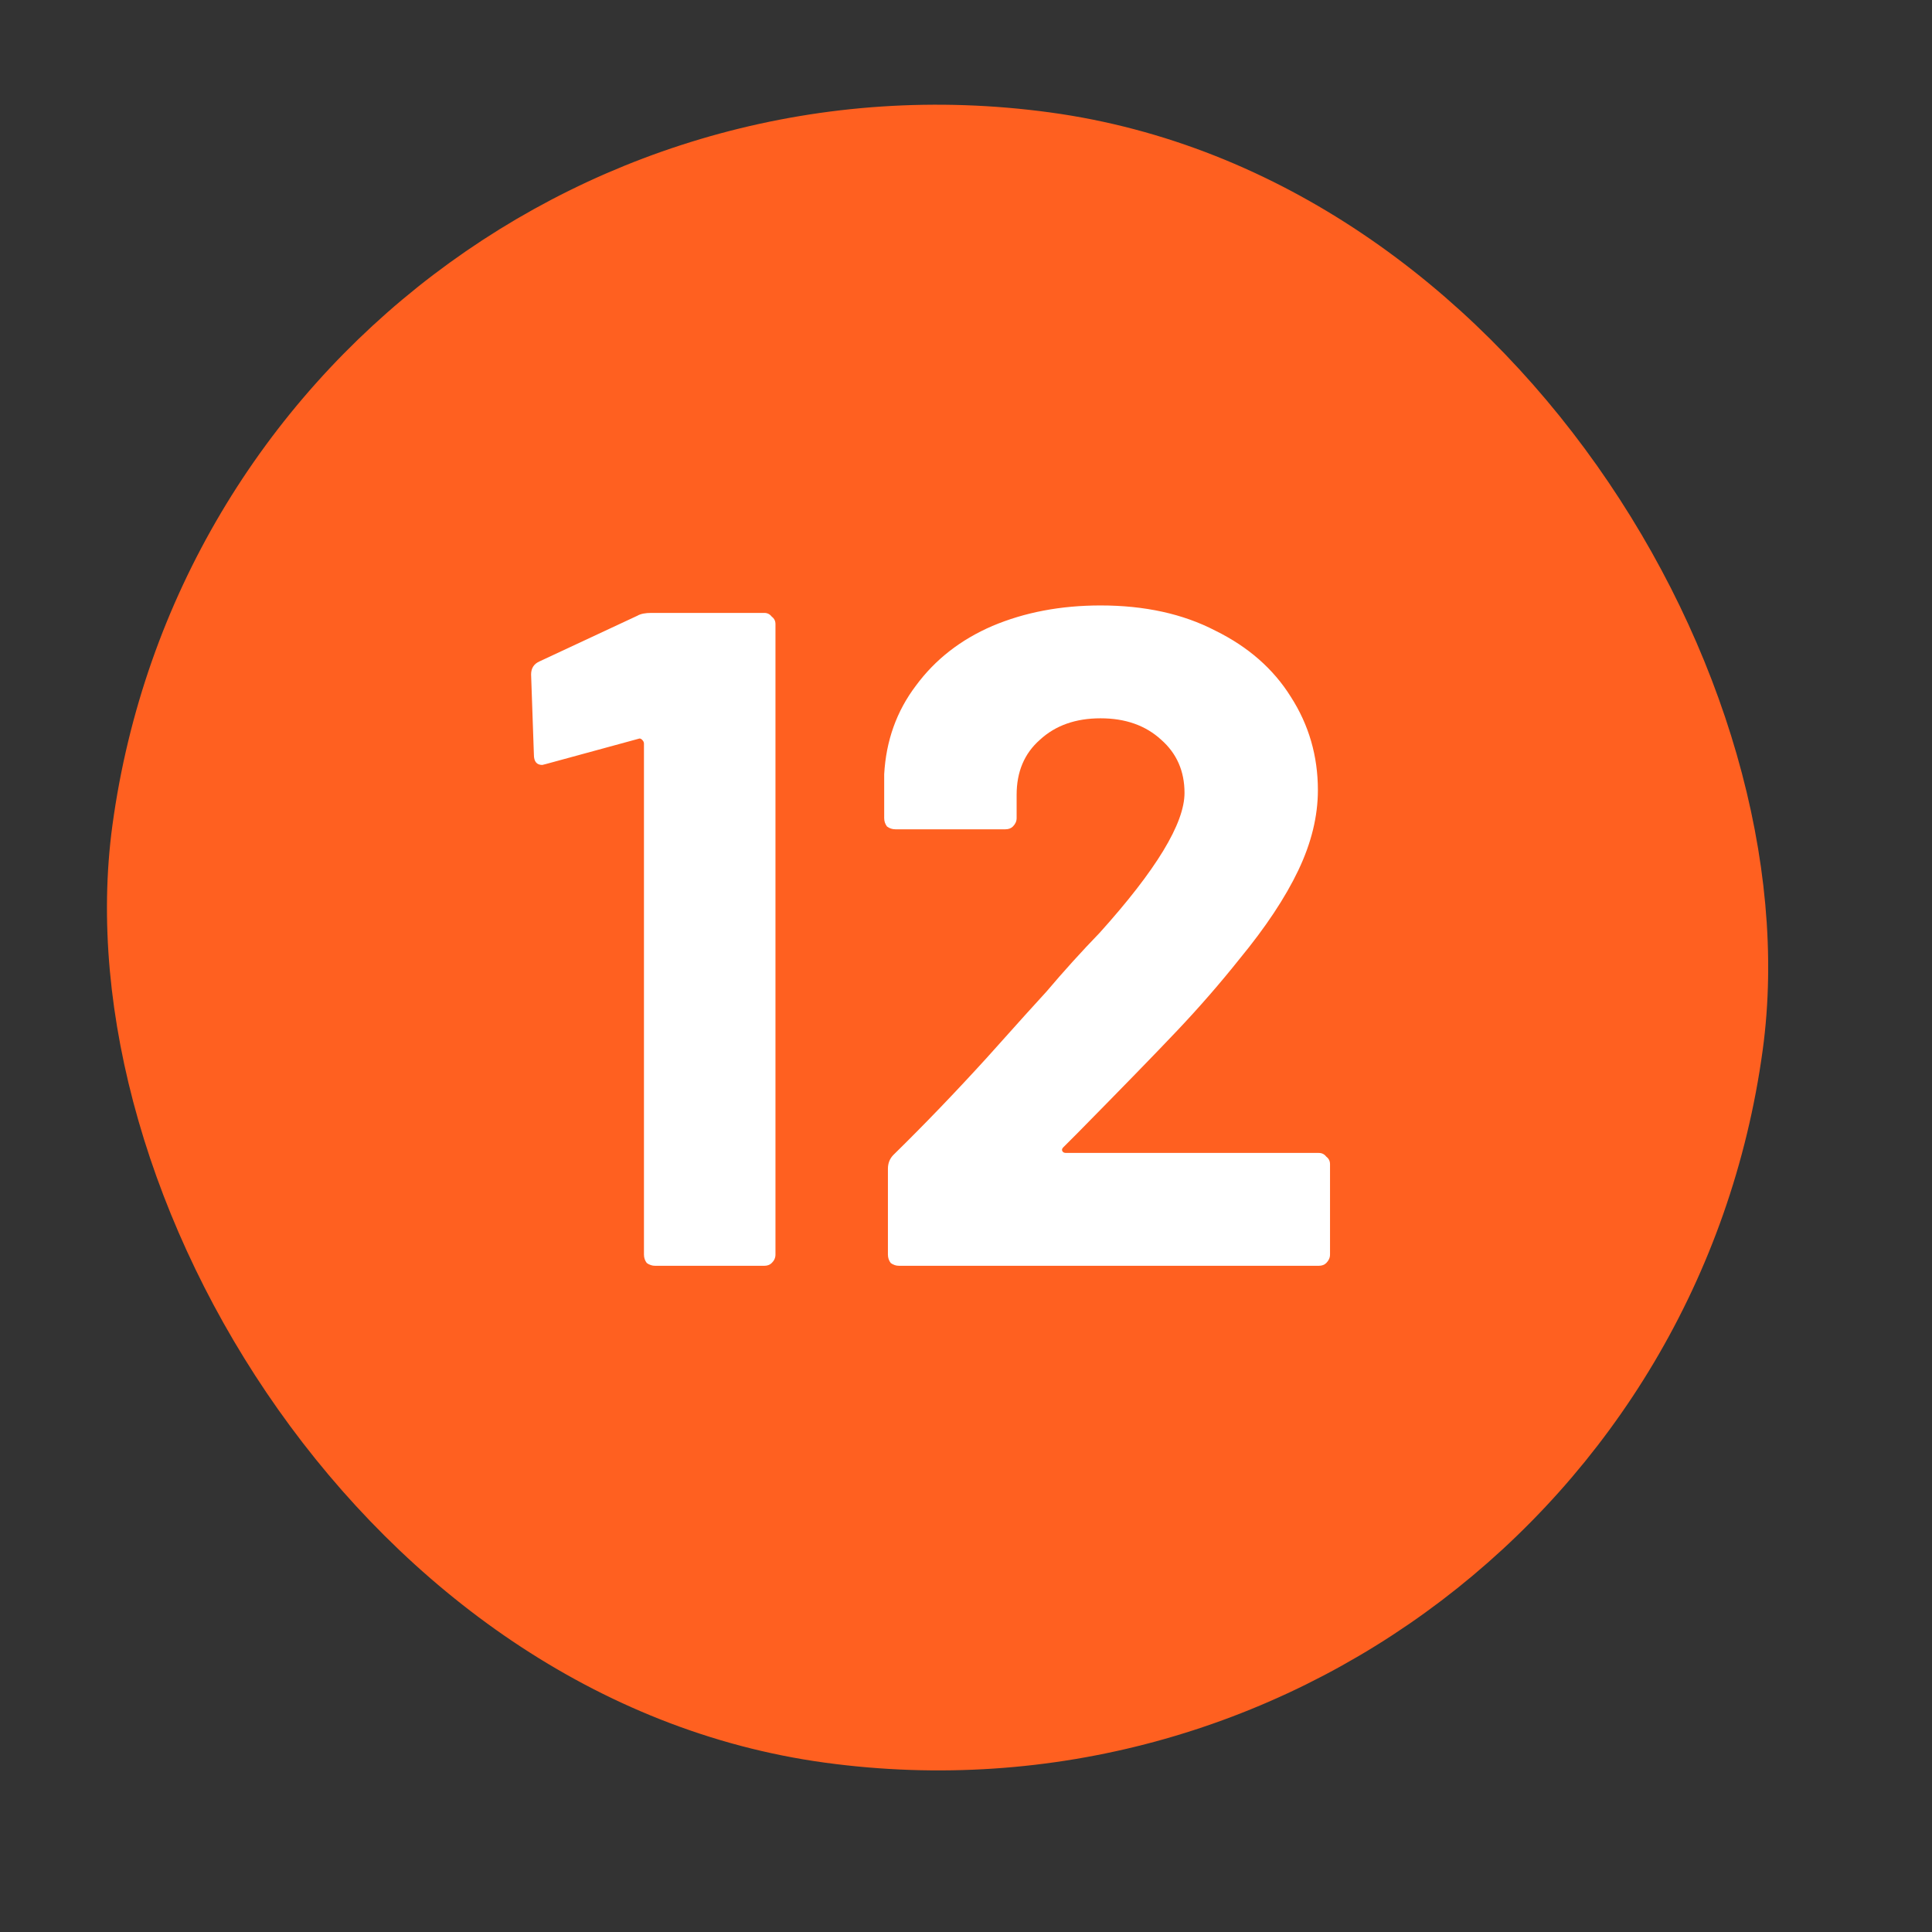
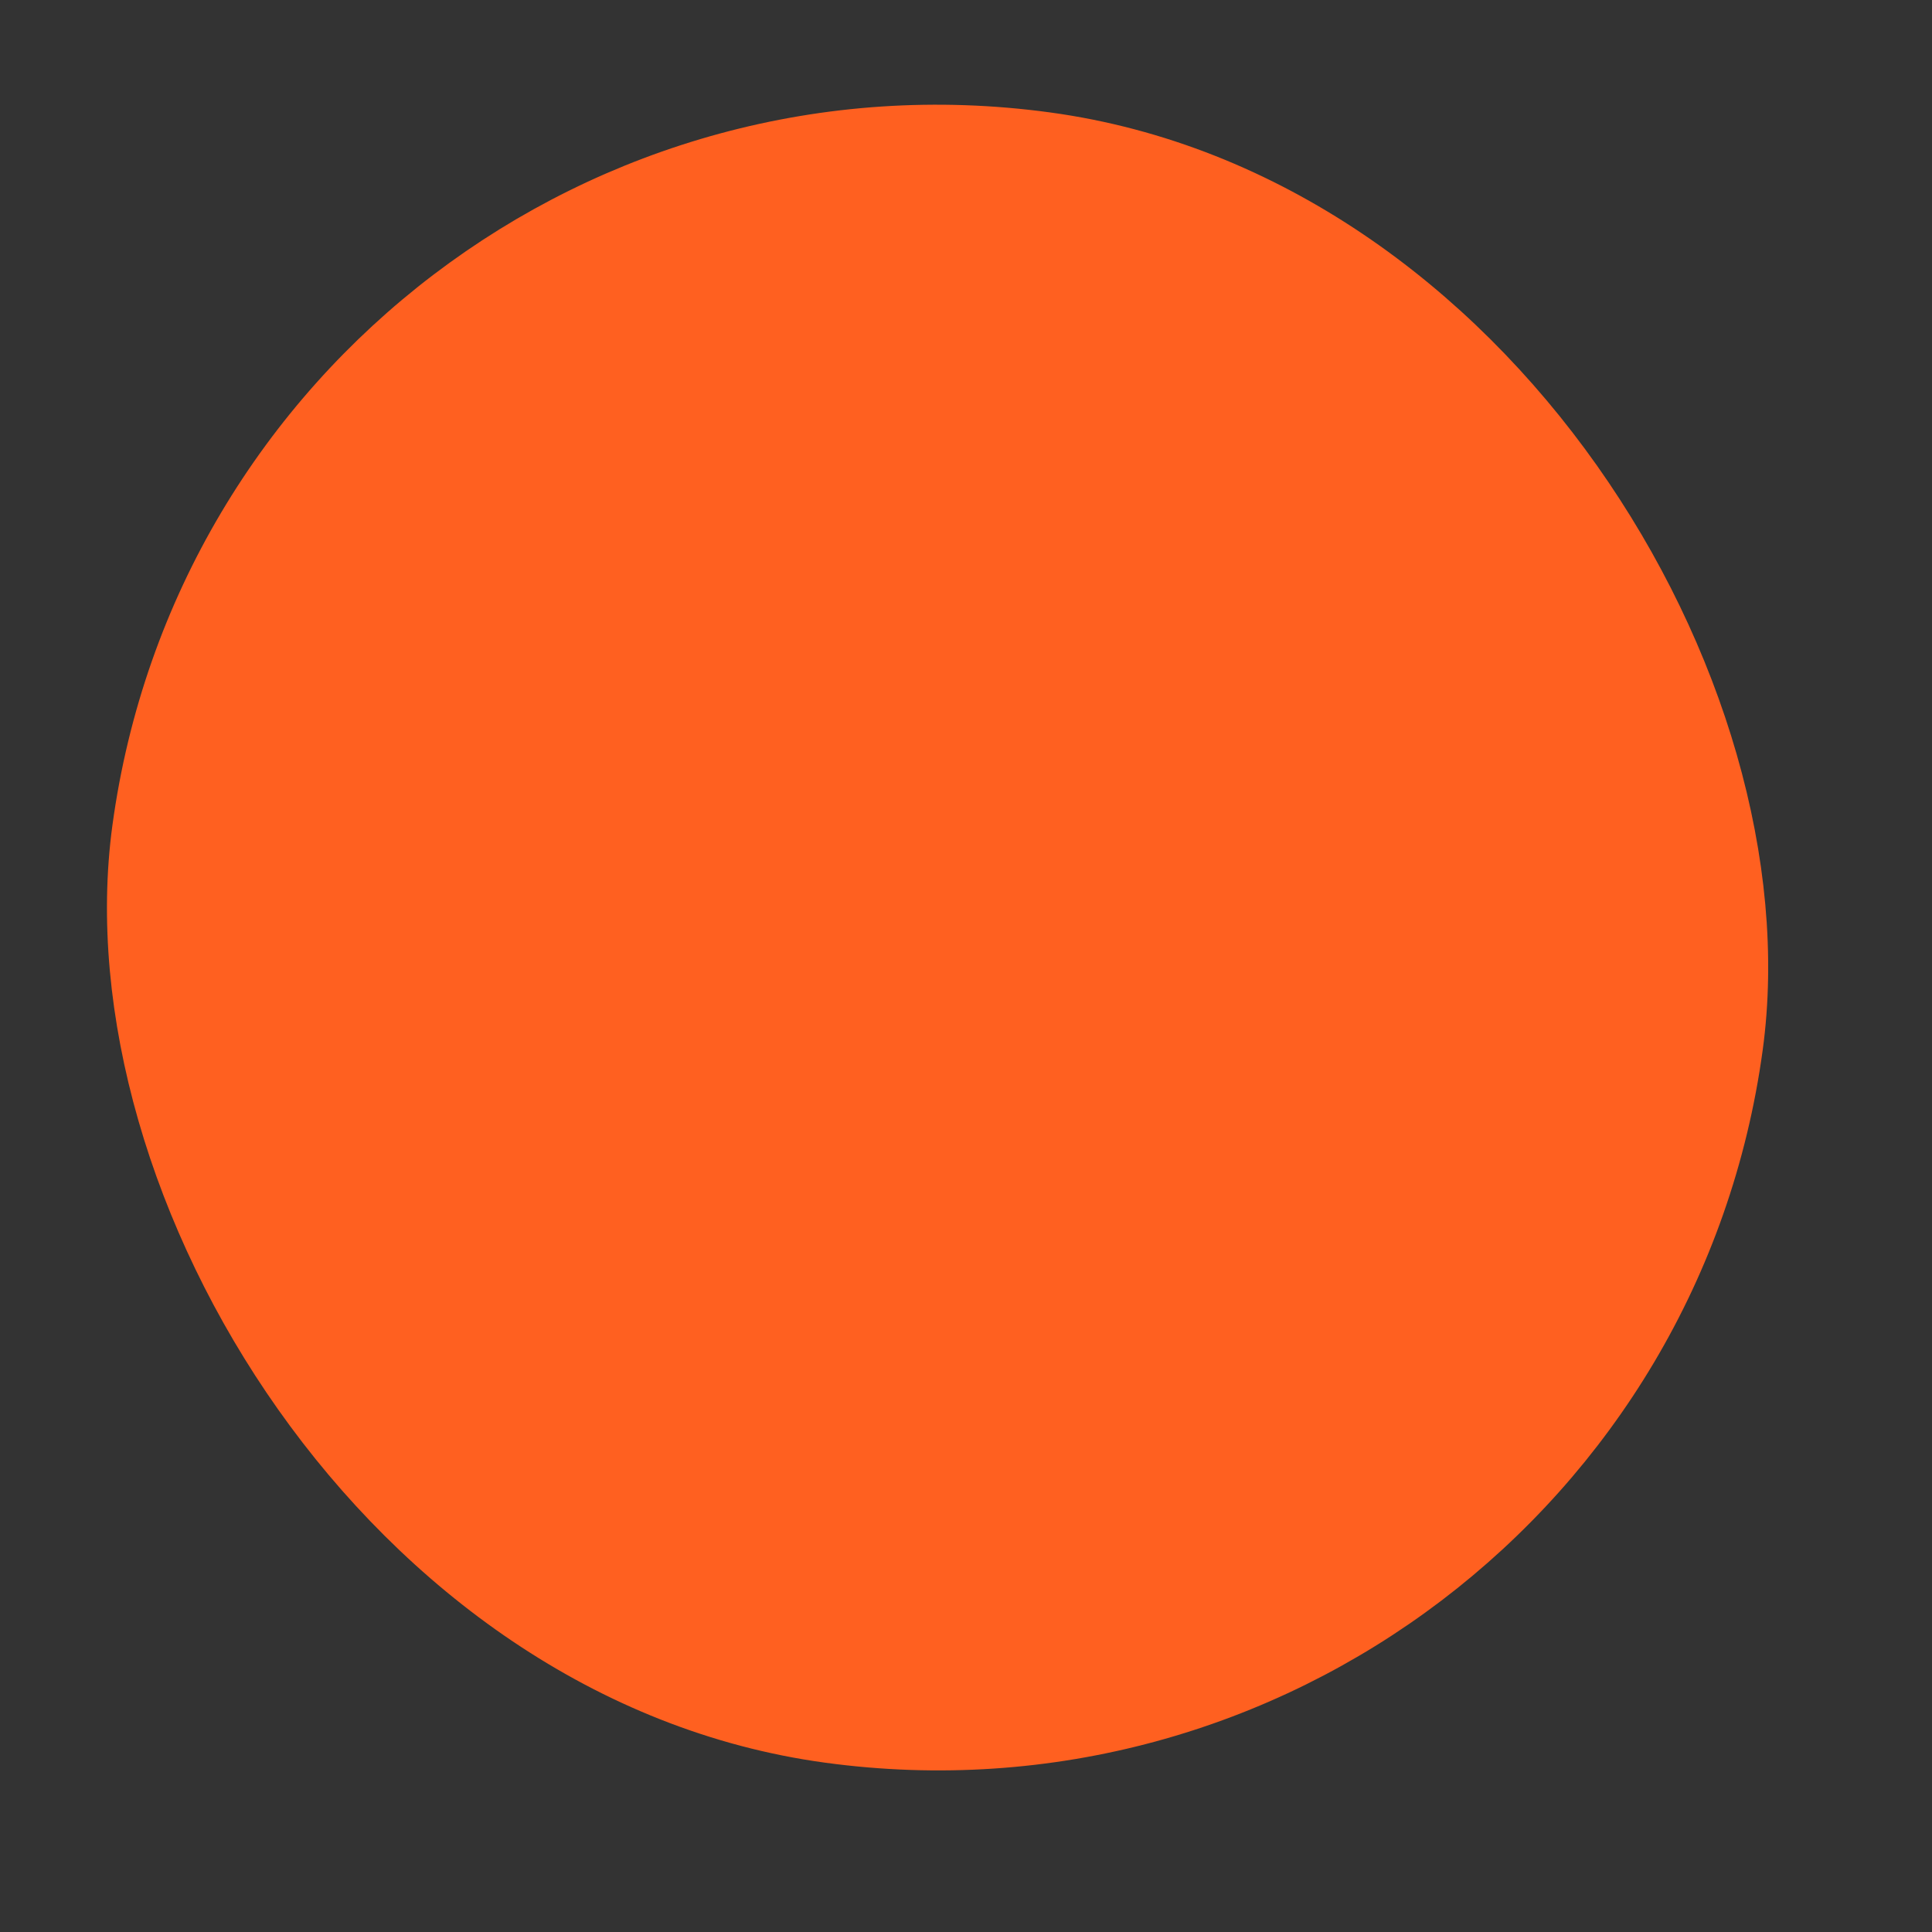
<svg xmlns="http://www.w3.org/2000/svg" width="29" height="29" viewBox="0 0 29 29" fill="none">
  <rect x="0" y="0" width="29" height="29" fill="#333333" stroke="none" />
  <rect x="3.803" y="0.563" width="24" height="24" rx="12" transform="rotate(7.758 3.803 0.563)" fill="#FF6020" stroke="#FF6020" />
-   <path d="M9.568 9.242C9.615 9.214 9.685 9.2 9.778 9.2H11.472C11.519 9.2 11.556 9.219 11.584 9.256C11.622 9.284 11.64 9.321 11.64 9.368V18.832C11.64 18.879 11.622 18.921 11.584 18.958C11.556 18.986 11.519 19 11.472 19H9.834C9.788 19 9.746 18.986 9.708 18.958C9.68 18.921 9.666 18.879 9.666 18.832V11.16C9.666 11.141 9.657 11.123 9.638 11.104C9.62 11.085 9.601 11.081 9.582 11.09L8.196 11.468L8.14 11.482C8.056 11.482 8.014 11.431 8.014 11.328L7.972 10.124C7.972 10.031 8.014 9.965 8.098 9.928L9.568 9.242ZM15.96 17.222C15.941 17.241 15.936 17.259 15.946 17.278C15.955 17.297 15.974 17.306 16.002 17.306H19.796C19.842 17.306 19.88 17.325 19.908 17.362C19.945 17.39 19.964 17.427 19.964 17.474V18.832C19.964 18.879 19.945 18.921 19.908 18.958C19.88 18.986 19.842 19 19.796 19H13.496C13.449 19 13.407 18.986 13.37 18.958C13.342 18.921 13.328 18.879 13.328 18.832V17.544C13.328 17.46 13.356 17.39 13.412 17.334C13.869 16.886 14.336 16.401 14.812 15.878C15.288 15.346 15.586 15.015 15.708 14.884C15.969 14.576 16.235 14.282 16.506 14.002C17.355 13.059 17.78 12.359 17.78 11.902C17.78 11.575 17.663 11.309 17.43 11.104C17.196 10.889 16.893 10.782 16.52 10.782C16.146 10.782 15.843 10.889 15.61 11.104C15.376 11.309 15.26 11.585 15.26 11.93V12.28C15.26 12.327 15.241 12.369 15.204 12.406C15.176 12.434 15.138 12.448 15.092 12.448H13.44C13.393 12.448 13.351 12.434 13.314 12.406C13.286 12.369 13.272 12.327 13.272 12.28V11.622C13.3 11.118 13.458 10.675 13.748 10.292C14.037 9.9 14.42 9.601 14.896 9.396C15.381 9.191 15.922 9.088 16.52 9.088C17.182 9.088 17.756 9.214 18.242 9.466C18.736 9.709 19.114 10.04 19.376 10.46C19.646 10.88 19.782 11.347 19.782 11.86C19.782 12.252 19.684 12.653 19.488 13.064C19.292 13.475 18.998 13.918 18.606 14.394C18.316 14.758 18.004 15.117 17.668 15.472C17.332 15.827 16.832 16.34 16.17 17.012L15.96 17.222Z" fill="white" />
</svg>